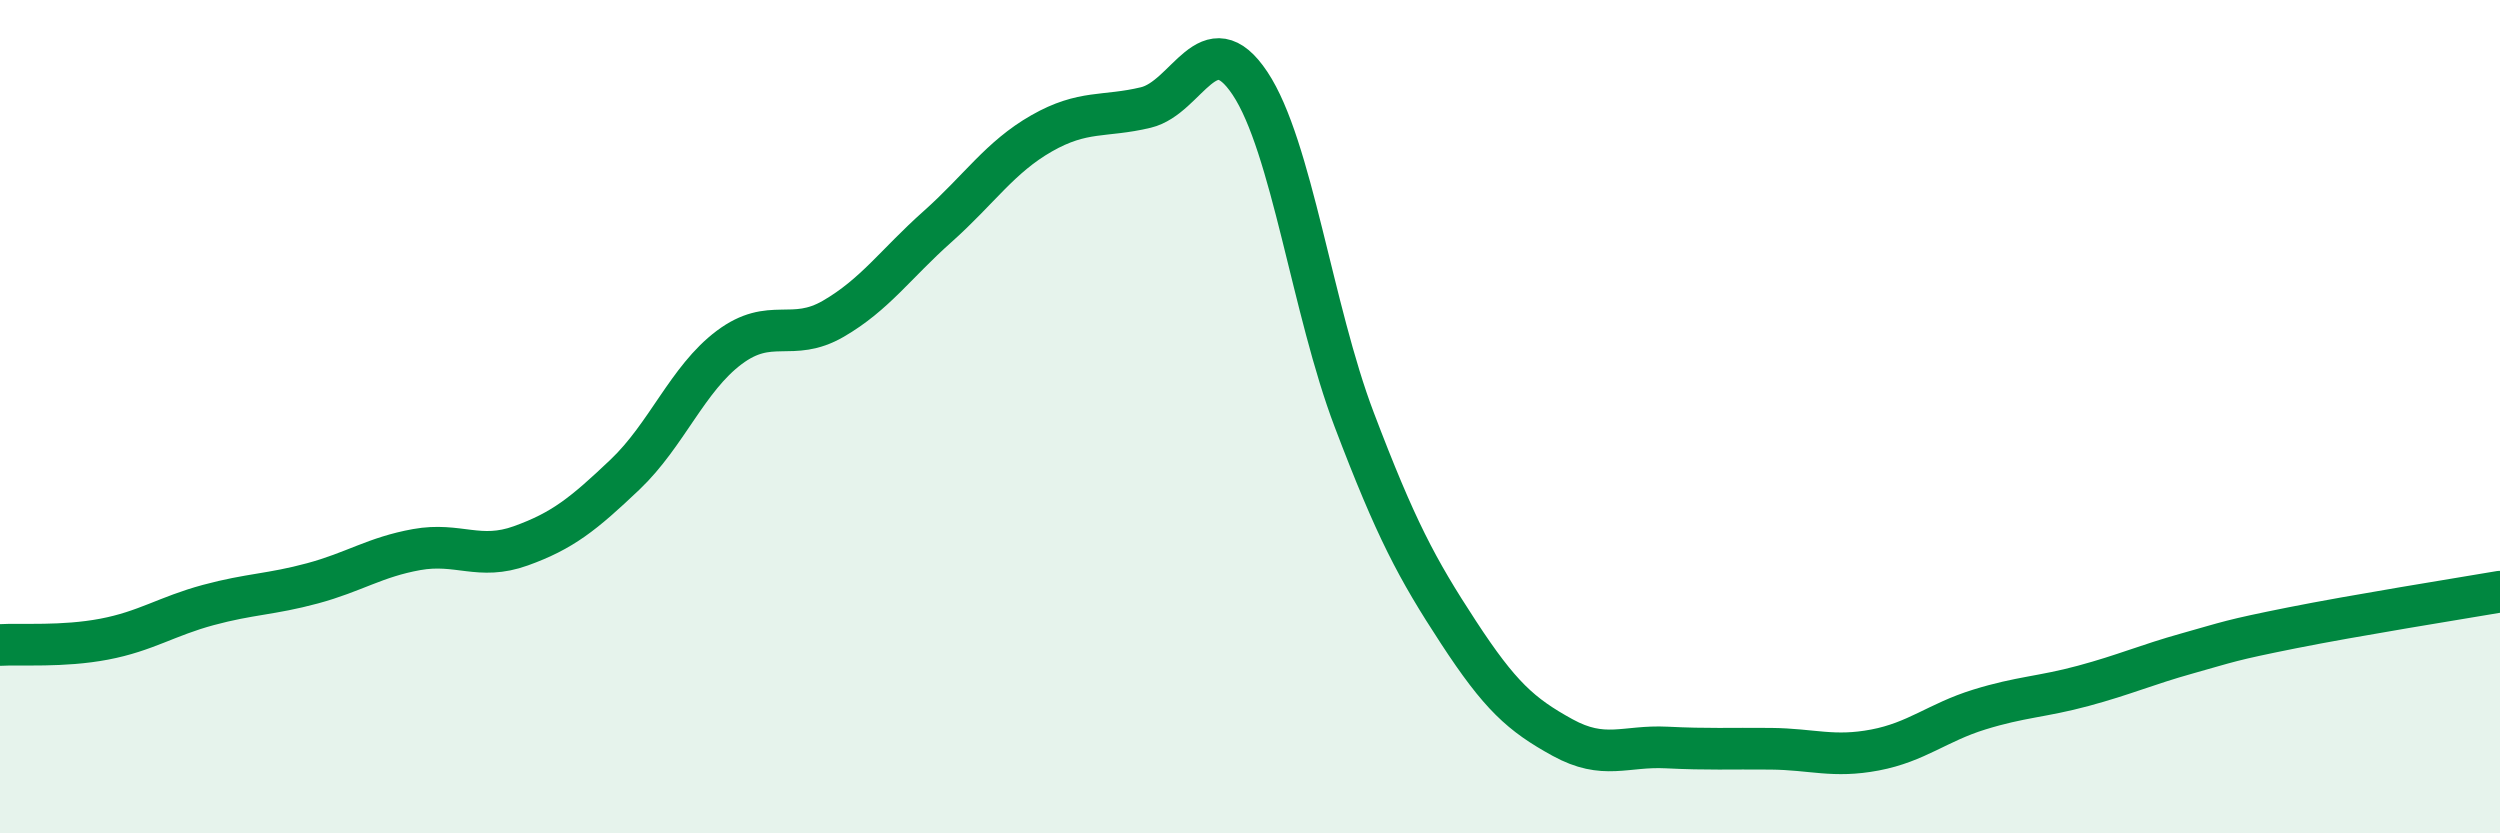
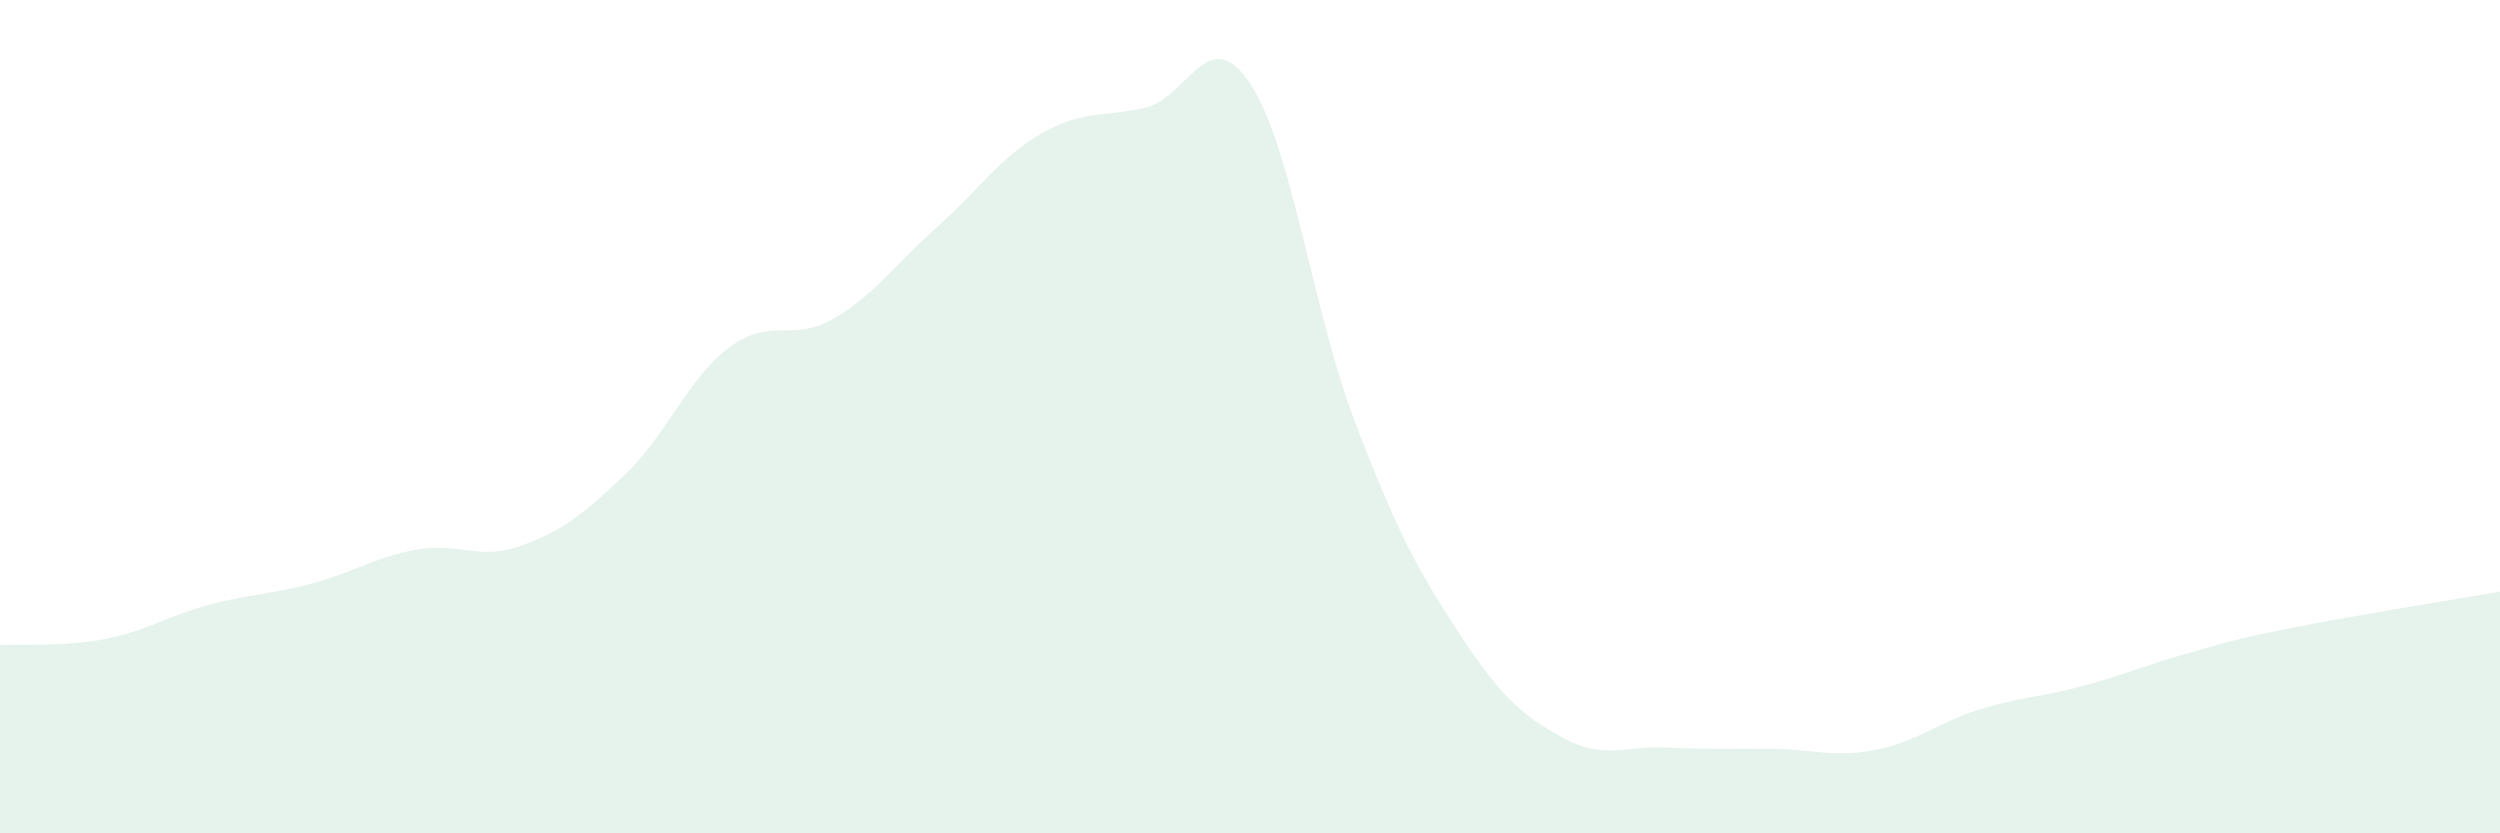
<svg xmlns="http://www.w3.org/2000/svg" width="60" height="20" viewBox="0 0 60 20">
  <path d="M 0,15.48 C 0.5,15.45 1.5,15.53 2.5,15.34 C 3.5,15.15 4,14.79 5,14.52 C 6,14.25 6.5,14.27 7.5,14 C 8.5,13.73 9,13.37 10,13.19 C 11,13.01 11.5,13.46 12.5,13.1 C 13.5,12.74 14,12.34 15,11.39 C 16,10.44 16.5,9.09 17.5,8.34 C 18.5,7.59 19,8.23 20,7.65 C 21,7.07 21.5,6.33 22.5,5.44 C 23.5,4.55 24,3.77 25,3.2 C 26,2.63 26.5,2.82 27.5,2.58 C 28.5,2.34 29,0.5 30,2 C 31,3.5 31.5,7.44 32.5,10.07 C 33.5,12.7 34,13.64 35,15.17 C 36,16.7 36.5,17.15 37.5,17.7 C 38.5,18.25 39,17.89 40,17.94 C 41,17.99 41.5,17.96 42.5,17.97 C 43.5,17.98 44,18.19 45,18 C 46,17.81 46.5,17.34 47.5,17.03 C 48.5,16.72 49,16.73 50,16.46 C 51,16.19 51.5,15.96 52.5,15.68 C 53.5,15.4 53.5,15.37 55,15.07 C 56.5,14.77 59,14.37 60,14.2L60 20L0 20Z" fill="#008740" opacity="0.1" stroke-linecap="round" stroke-linejoin="round" />
-   <path d="M 0,15.48 C 0.5,15.45 1.5,15.53 2.5,15.34 C 3.5,15.15 4,14.79 5,14.52 C 6,14.25 6.5,14.27 7.5,14 C 8.5,13.73 9,13.37 10,13.19 C 11,13.01 11.5,13.46 12.5,13.1 C 13.5,12.74 14,12.34 15,11.39 C 16,10.44 16.5,9.09 17.5,8.34 C 18.5,7.59 19,8.23 20,7.65 C 21,7.07 21.5,6.33 22.5,5.44 C 23.5,4.55 24,3.77 25,3.2 C 26,2.63 26.5,2.82 27.5,2.58 C 28.5,2.34 29,0.5 30,2 C 31,3.5 31.5,7.44 32.5,10.07 C 33.5,12.7 34,13.64 35,15.17 C 36,16.7 36.5,17.15 37.5,17.7 C 38.5,18.25 39,17.89 40,17.94 C 41,17.99 41.5,17.96 42.5,17.97 C 43.5,17.98 44,18.19 45,18 C 46,17.81 46.5,17.34 47.5,17.03 C 48.5,16.72 49,16.73 50,16.46 C 51,16.19 51.5,15.96 52.5,15.68 C 53.5,15.4 53.5,15.37 55,15.07 C 56.5,14.77 59,14.37 60,14.2" stroke="#008740" stroke-width="1" fill="none" stroke-linecap="round" stroke-linejoin="round" />
</svg>